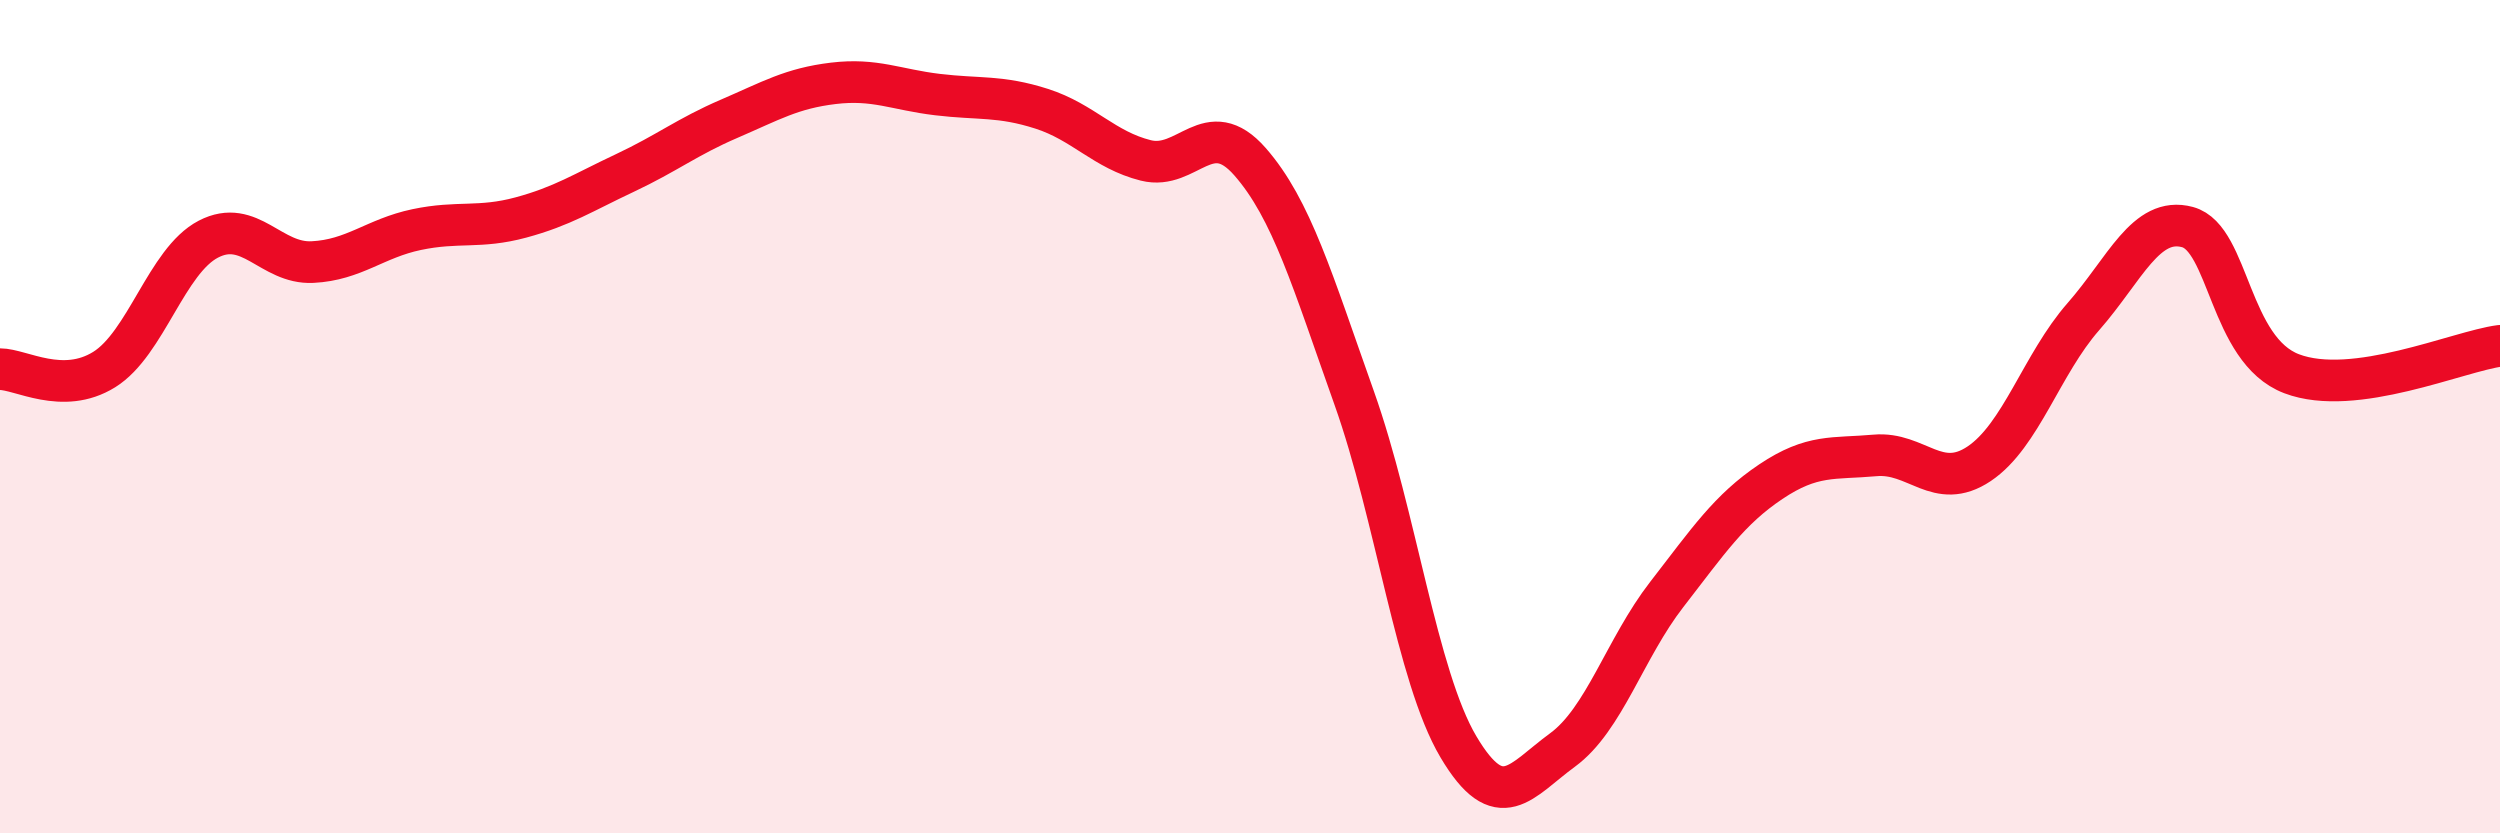
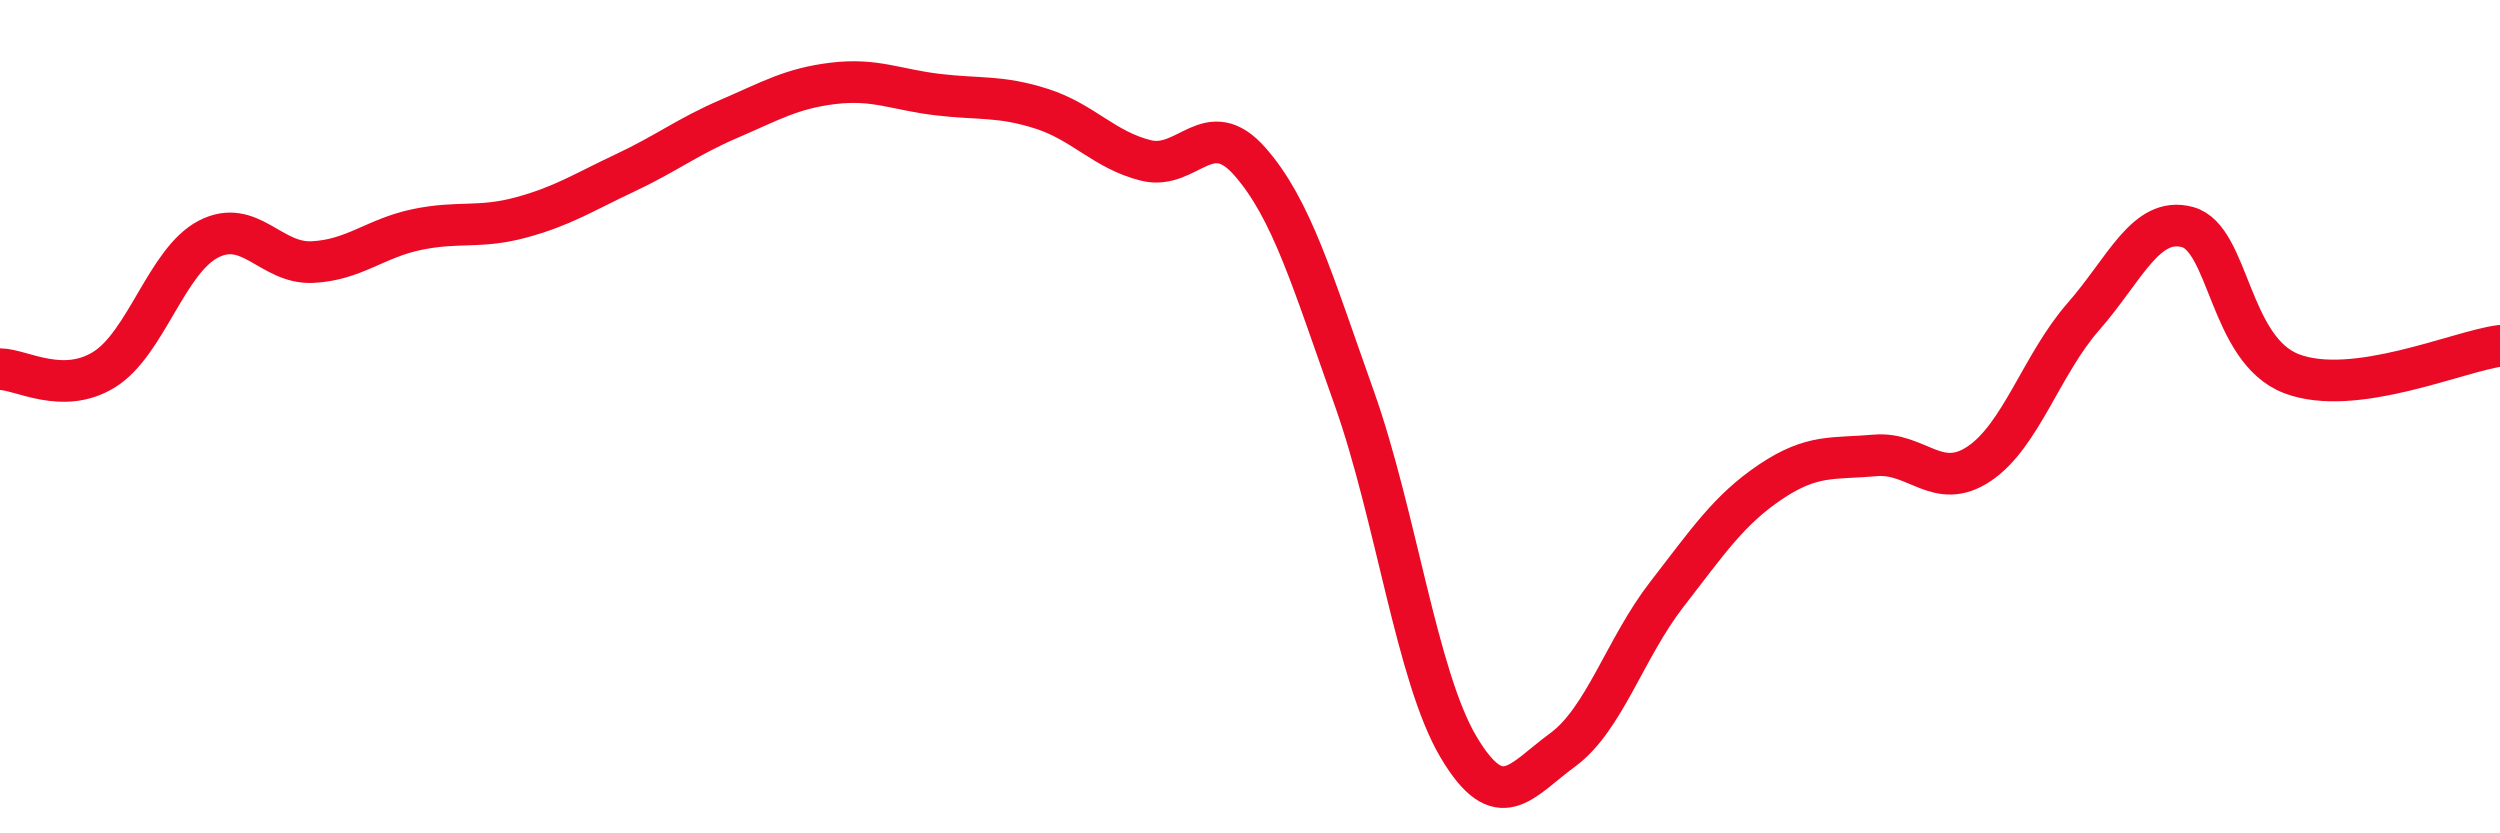
<svg xmlns="http://www.w3.org/2000/svg" width="60" height="20" viewBox="0 0 60 20">
-   <path d="M 0,8.86 C 0.5,8.86 1.5,9.49 2.5,8.87 C 3.5,8.25 4,6.26 5,5.74 C 6,5.22 6.5,6.34 7.5,6.29 C 8.5,6.24 9,5.72 10,5.51 C 11,5.3 11.5,5.49 12.5,5.22 C 13.5,4.95 14,4.62 15,4.15 C 16,3.68 16.5,3.28 17.5,2.85 C 18.5,2.42 19,2.12 20,2 C 21,1.88 21.5,2.15 22.5,2.27 C 23.5,2.39 24,2.29 25,2.61 C 26,2.93 26.5,3.6 27.5,3.85 C 28.5,4.1 29,2.74 30,3.88 C 31,5.02 31.5,6.74 32.5,9.55 C 33.5,12.36 34,16.23 35,17.92 C 36,19.61 36.5,18.73 37.5,18 C 38.5,17.27 39,15.56 40,14.27 C 41,12.98 41.5,12.23 42.5,11.56 C 43.5,10.89 44,11.02 45,10.93 C 46,10.84 46.5,11.8 47.5,11.13 C 48.5,10.46 49,8.74 50,7.6 C 51,6.46 51.5,5.18 52.5,5.45 C 53.5,5.72 53.5,8.4 55,8.97 C 56.5,9.54 59,8.43 60,8.3L60 20L0 20Z" fill="#EB0A25" opacity="0.1" stroke-linecap="round" stroke-linejoin="round" />
  <path d="M 0,8.86 C 0.5,8.86 1.5,9.49 2.5,8.87 C 3.5,8.25 4,6.26 5,5.74 C 6,5.22 6.5,6.34 7.5,6.29 C 8.5,6.24 9,5.72 10,5.51 C 11,5.3 11.5,5.49 12.5,5.22 C 13.5,4.95 14,4.62 15,4.15 C 16,3.68 16.5,3.28 17.5,2.85 C 18.5,2.42 19,2.12 20,2 C 21,1.88 21.5,2.15 22.5,2.27 C 23.5,2.39 24,2.29 25,2.61 C 26,2.93 26.5,3.6 27.5,3.85 C 28.5,4.1 29,2.74 30,3.88 C 31,5.02 31.5,6.74 32.5,9.55 C 33.5,12.36 34,16.23 35,17.92 C 36,19.61 36.5,18.73 37.5,18 C 38.5,17.27 39,15.56 40,14.27 C 41,12.98 41.5,12.23 42.5,11.56 C 43.5,10.89 44,11.02 45,10.93 C 46,10.84 46.5,11.8 47.5,11.13 C 48.5,10.46 49,8.74 50,7.6 C 51,6.46 51.5,5.18 52.5,5.45 C 53.5,5.72 53.5,8.4 55,8.97 C 56.5,9.54 59,8.43 60,8.3" stroke="#EB0A25" stroke-width="1" fill="none" stroke-linecap="round" stroke-linejoin="round" />
</svg>